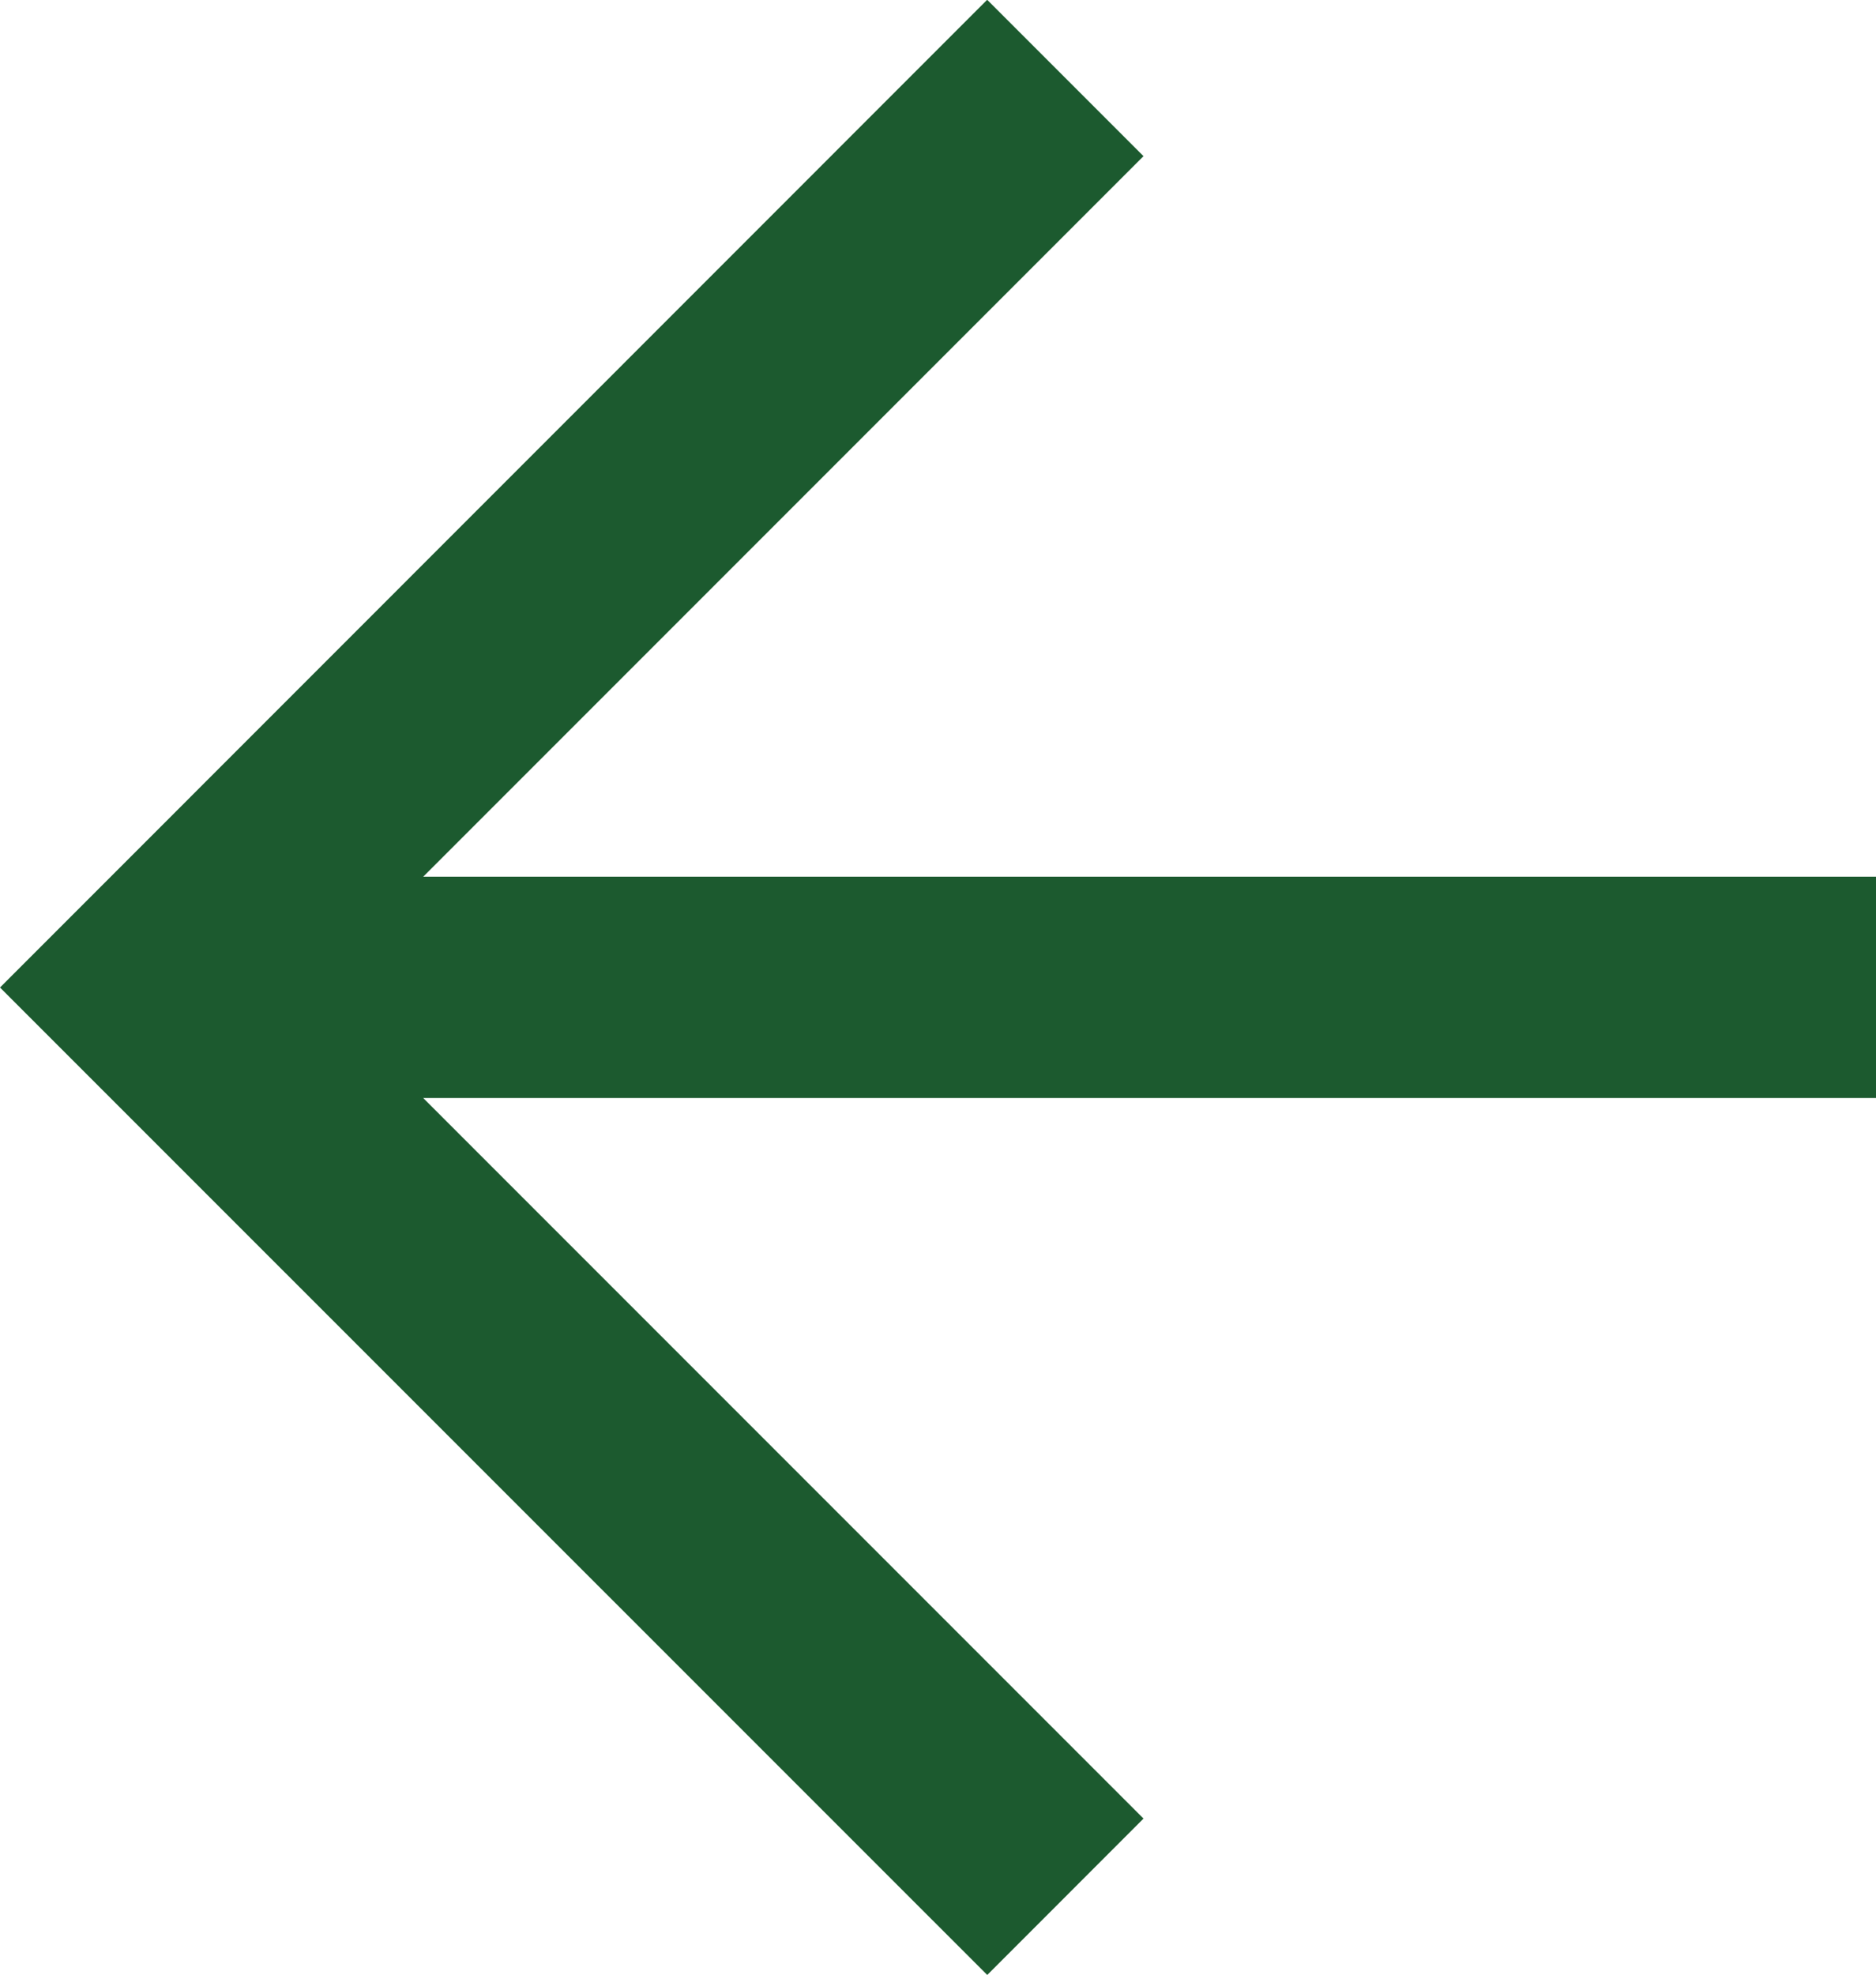
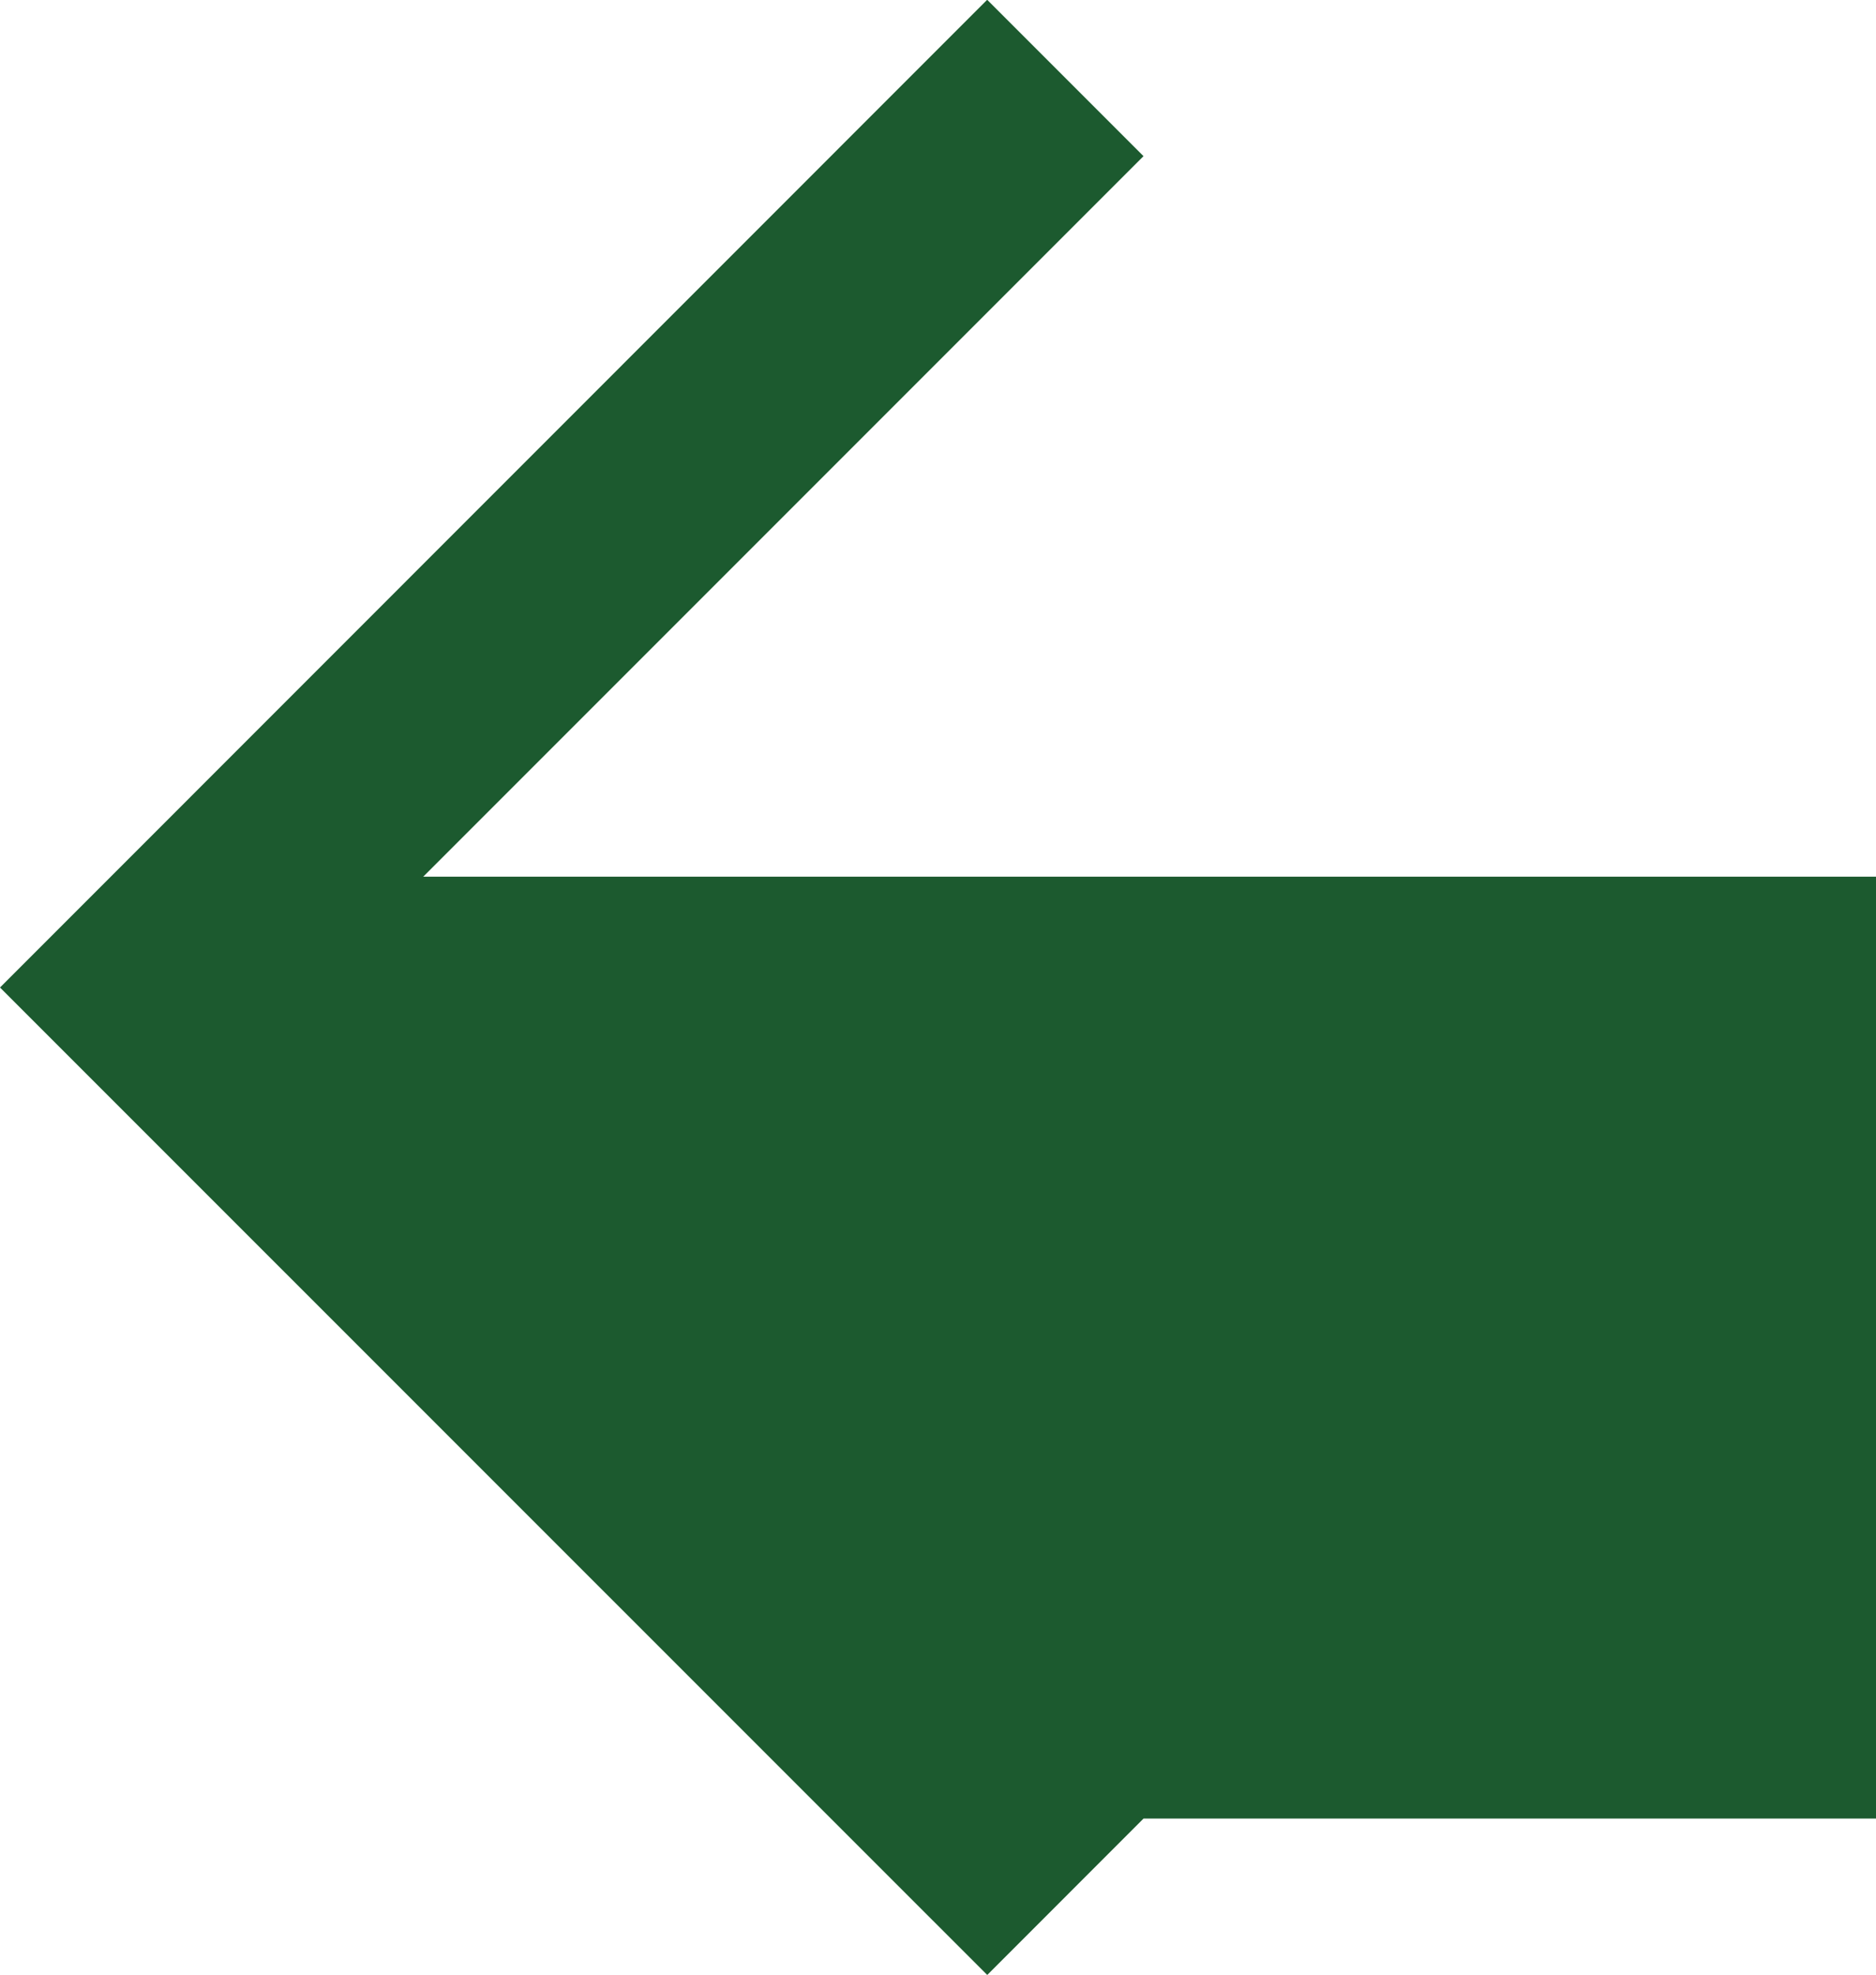
<svg xmlns="http://www.w3.org/2000/svg" width="24.264" height="25.536" viewBox="0 0 24.264 25.536">
-   <path d="M12.767,0,0,12.769,2.022,14.79l9.316-9.316V24.265H14.2V5.474l9.316,9.316,2.022-2.022Z" transform="translate(0 25.535) rotate(-90)" fill="#1c5a2f" />
+   <path d="M12.767,0,0,12.769,2.022,14.79V24.265H14.2V5.474l9.316,9.316,2.022-2.022Z" transform="translate(0 25.535) rotate(-90)" fill="#1c5a2f" />
</svg>